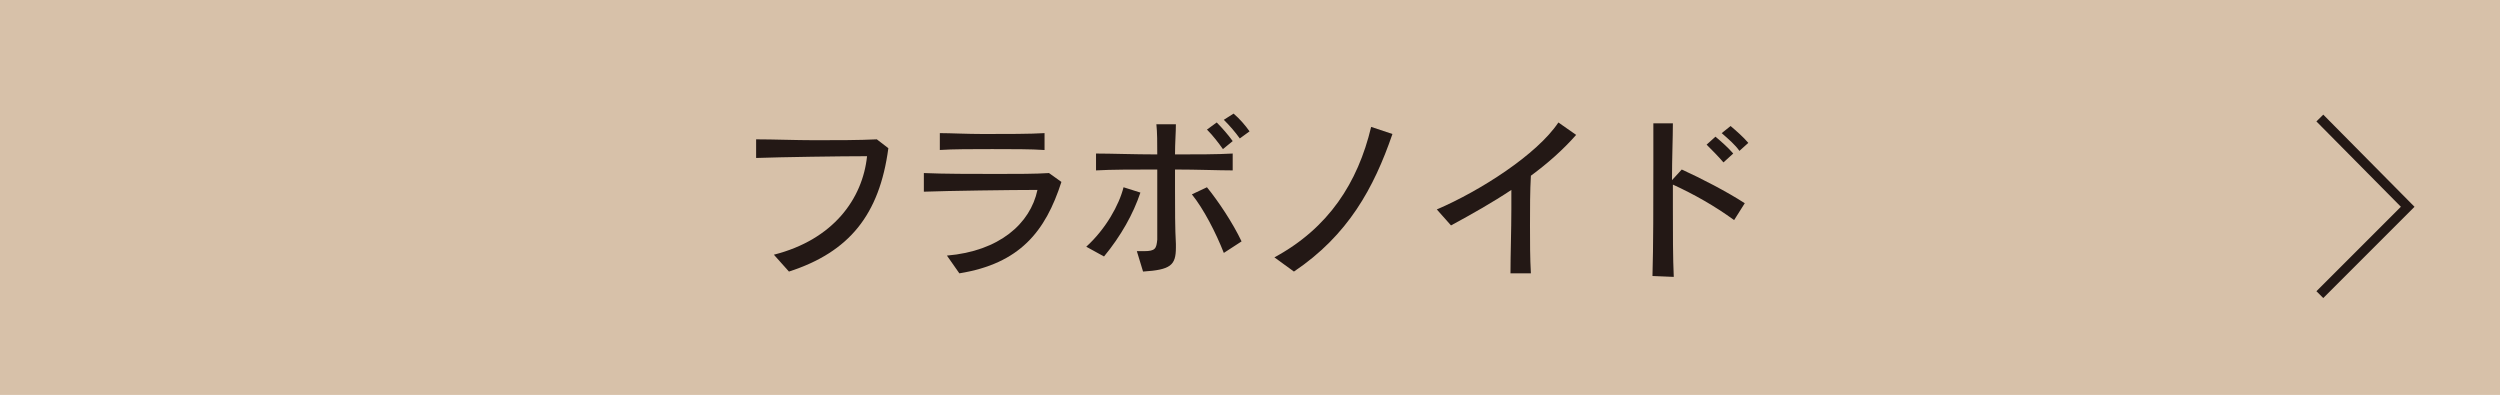
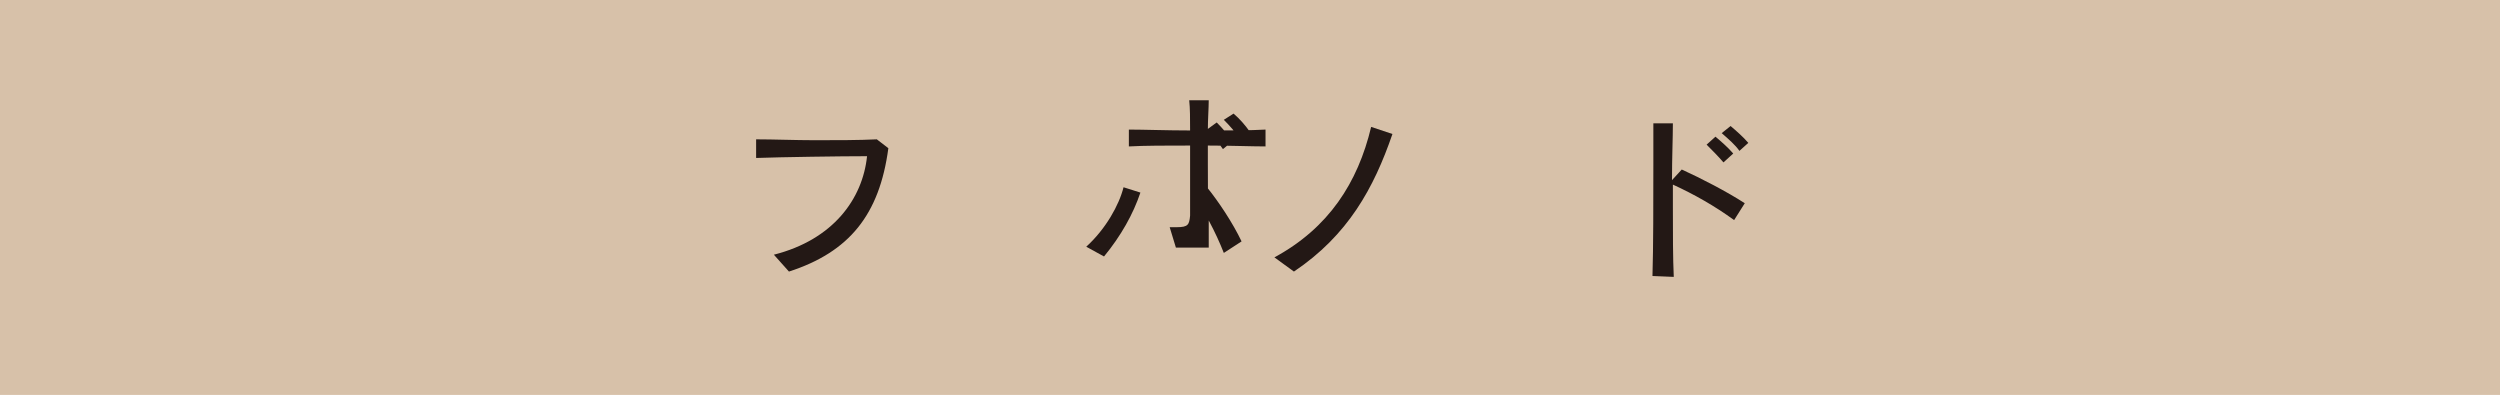
<svg xmlns="http://www.w3.org/2000/svg" version="1.1" x="0px" y="0px" viewBox="0 0 281.7 44.5" style="enable-background:new 0 0 281.7 44.5;" xml:space="preserve">
  <style type="text/css">
	.st0{fill:#D7C1A9;}
	.st1{fill:#231815;}
	.st2{fill:none;stroke:#231815;stroke-width:1.089;stroke-miterlimit:10;}
</style>
  <g id="レイヤー_1">
</g>
  <g id="レイヤー_7">
    <rect class="st0" width="281.7" height="44.5" />
    <g>
      <g>
        <path class="st1" d="M87.2,28.7c6.7-1.7,10-6.3,10.5-11.1c-3,0-9.7,0.1-12.5,0.2l0-2.1c2,0,4.4,0.1,6.6,0.1c2.5,0,5,0,7-0.1     l1.3,1c-1,7.5-4.4,11.7-11.2,13.9L87.2,28.7z" />
-         <path class="st1" d="M106.7,28.8c5.9-0.5,9.4-3.6,10.2-7.4c-3,0-10.1,0.1-12.8,0.2v-2.1c2.3,0.1,5.4,0.1,8.2,0.1     c2.3,0,4.4,0,5.9-0.1l1.4,1c-1.8,5.6-4.7,9.2-11.5,10.3L106.7,28.8z M117.6,16.9c-1.3-0.1-3.6-0.1-5.8-0.1c-2.2,0-4.5,0-5.9,0.1     V15c1.2,0,3,0.1,4.9,0.1c2.6,0,5.3,0,6.9-0.1V16.9z" />
-         <path class="st1" d="M122.4,27.8c2.2-2,3.7-4.7,4.2-6.7l1.9,0.6c-0.8,2.4-2.2,4.9-4.1,7.2L122.4,27.8z M132.5,27.9     c0,2-0.6,2.5-3.7,2.7l-0.7-2.3c0.3,0,0.6,0,0.8,0c1.3,0,1.4-0.3,1.5-1.3c0-0.7,0-1.7,0-2.8c0-1.6,0-3.4,0-5.1     c-2.6,0-5.2,0-6.9,0.1v-1.9c1.7,0,4.3,0.1,6.9,0.1c0-1.3,0-2.5-0.1-3.4l2.2,0c0,0.9-0.1,2.1-0.1,3.4c2.4,0,4.8,0,6.5-0.1v1.9     c-1.6,0-4-0.1-6.5-0.1v2.1c0,2.3,0,4.6,0.1,6.3V27.9z M137.9,28.5c-0.9-2.3-2.3-5-3.6-6.6l1.7-0.8c1.3,1.6,2.9,4,3.9,6.1     L137.9,28.5z M137.8,16.8c-0.5-0.7-1.1-1.5-1.8-2.2l1.1-0.8c0.6,0.6,1.3,1.4,1.8,2.1L137.8,16.8z M139.7,15.6     c-0.5-0.7-1.1-1.4-1.8-2.1l1.1-0.7c0.7,0.6,1.3,1.3,1.8,2L139.7,15.6z" />
+         <path class="st1" d="M122.4,27.8c2.2-2,3.7-4.7,4.2-6.7l1.9,0.6c-0.8,2.4-2.2,4.9-4.1,7.2L122.4,27.8z M132.5,27.9     l-0.7-2.3c0.3,0,0.6,0,0.8,0c1.3,0,1.4-0.3,1.5-1.3c0-0.7,0-1.7,0-2.8c0-1.6,0-3.4,0-5.1     c-2.6,0-5.2,0-6.9,0.1v-1.9c1.7,0,4.3,0.1,6.9,0.1c0-1.3,0-2.5-0.1-3.4l2.2,0c0,0.9-0.1,2.1-0.1,3.4c2.4,0,4.8,0,6.5-0.1v1.9     c-1.6,0-4-0.1-6.5-0.1v2.1c0,2.3,0,4.6,0.1,6.3V27.9z M137.9,28.5c-0.9-2.3-2.3-5-3.6-6.6l1.7-0.8c1.3,1.6,2.9,4,3.9,6.1     L137.9,28.5z M137.8,16.8c-0.5-0.7-1.1-1.5-1.8-2.2l1.1-0.8c0.6,0.6,1.3,1.4,1.8,2.1L137.8,16.8z M139.7,15.6     c-0.5-0.7-1.1-1.4-1.8-2.1l1.1-0.7c0.7,0.6,1.3,1.3,1.8,2L139.7,15.6z" />
        <path class="st1" d="M143.6,29c6.1-3.3,9.4-8.4,10.9-14.7l2.4,0.8c-2.1,6.1-5,11.4-11.1,15.5L143.6,29z" />
-         <path class="st1" d="M170.2,30.9c0-2.3,0.1-4.9,0.1-7.4c0-0.7,0-1.4,0-2.1c-2.1,1.4-4.4,2.7-6.8,4l-1.6-1.8     c4.9-2.1,11.3-6.2,13.7-9.8l2,1.4c-1.5,1.7-3.2,3.2-5.1,4.6c-0.1,1.7-0.1,3.7-0.1,5.6c0,1.8,0,3.7,0.1,5.4H170.2z" />
        <path class="st1" d="M186.2,31.1c0.1-3.2,0.1-8.4,0.1-12.6c0-1.8,0-3.4,0-4.6l2.2,0c0,1.6-0.1,3.9-0.1,6.4l1.1-1.2     c2.2,1,5.1,2.5,7.1,3.8l-1.2,1.9c-2.2-1.6-4.5-2.9-6.9-4v2.6c0,2.9,0,5.7,0.1,7.8L186.2,31.1z M194.2,18.3     c-0.6-0.7-1.3-1.4-1.9-2l1-0.9c0.7,0.6,1.4,1.2,2,1.9L194.2,18.3z M196,17c-0.5-0.7-1.2-1.3-2-2l1-0.8c0.7,0.6,1.4,1.2,2,1.9     L196,17z" />
      </g>
    </g>
-     <polyline class="st2" points="261.4,13.3 271.3,23.3 261.4,33.2  " />
  </g>
</svg>